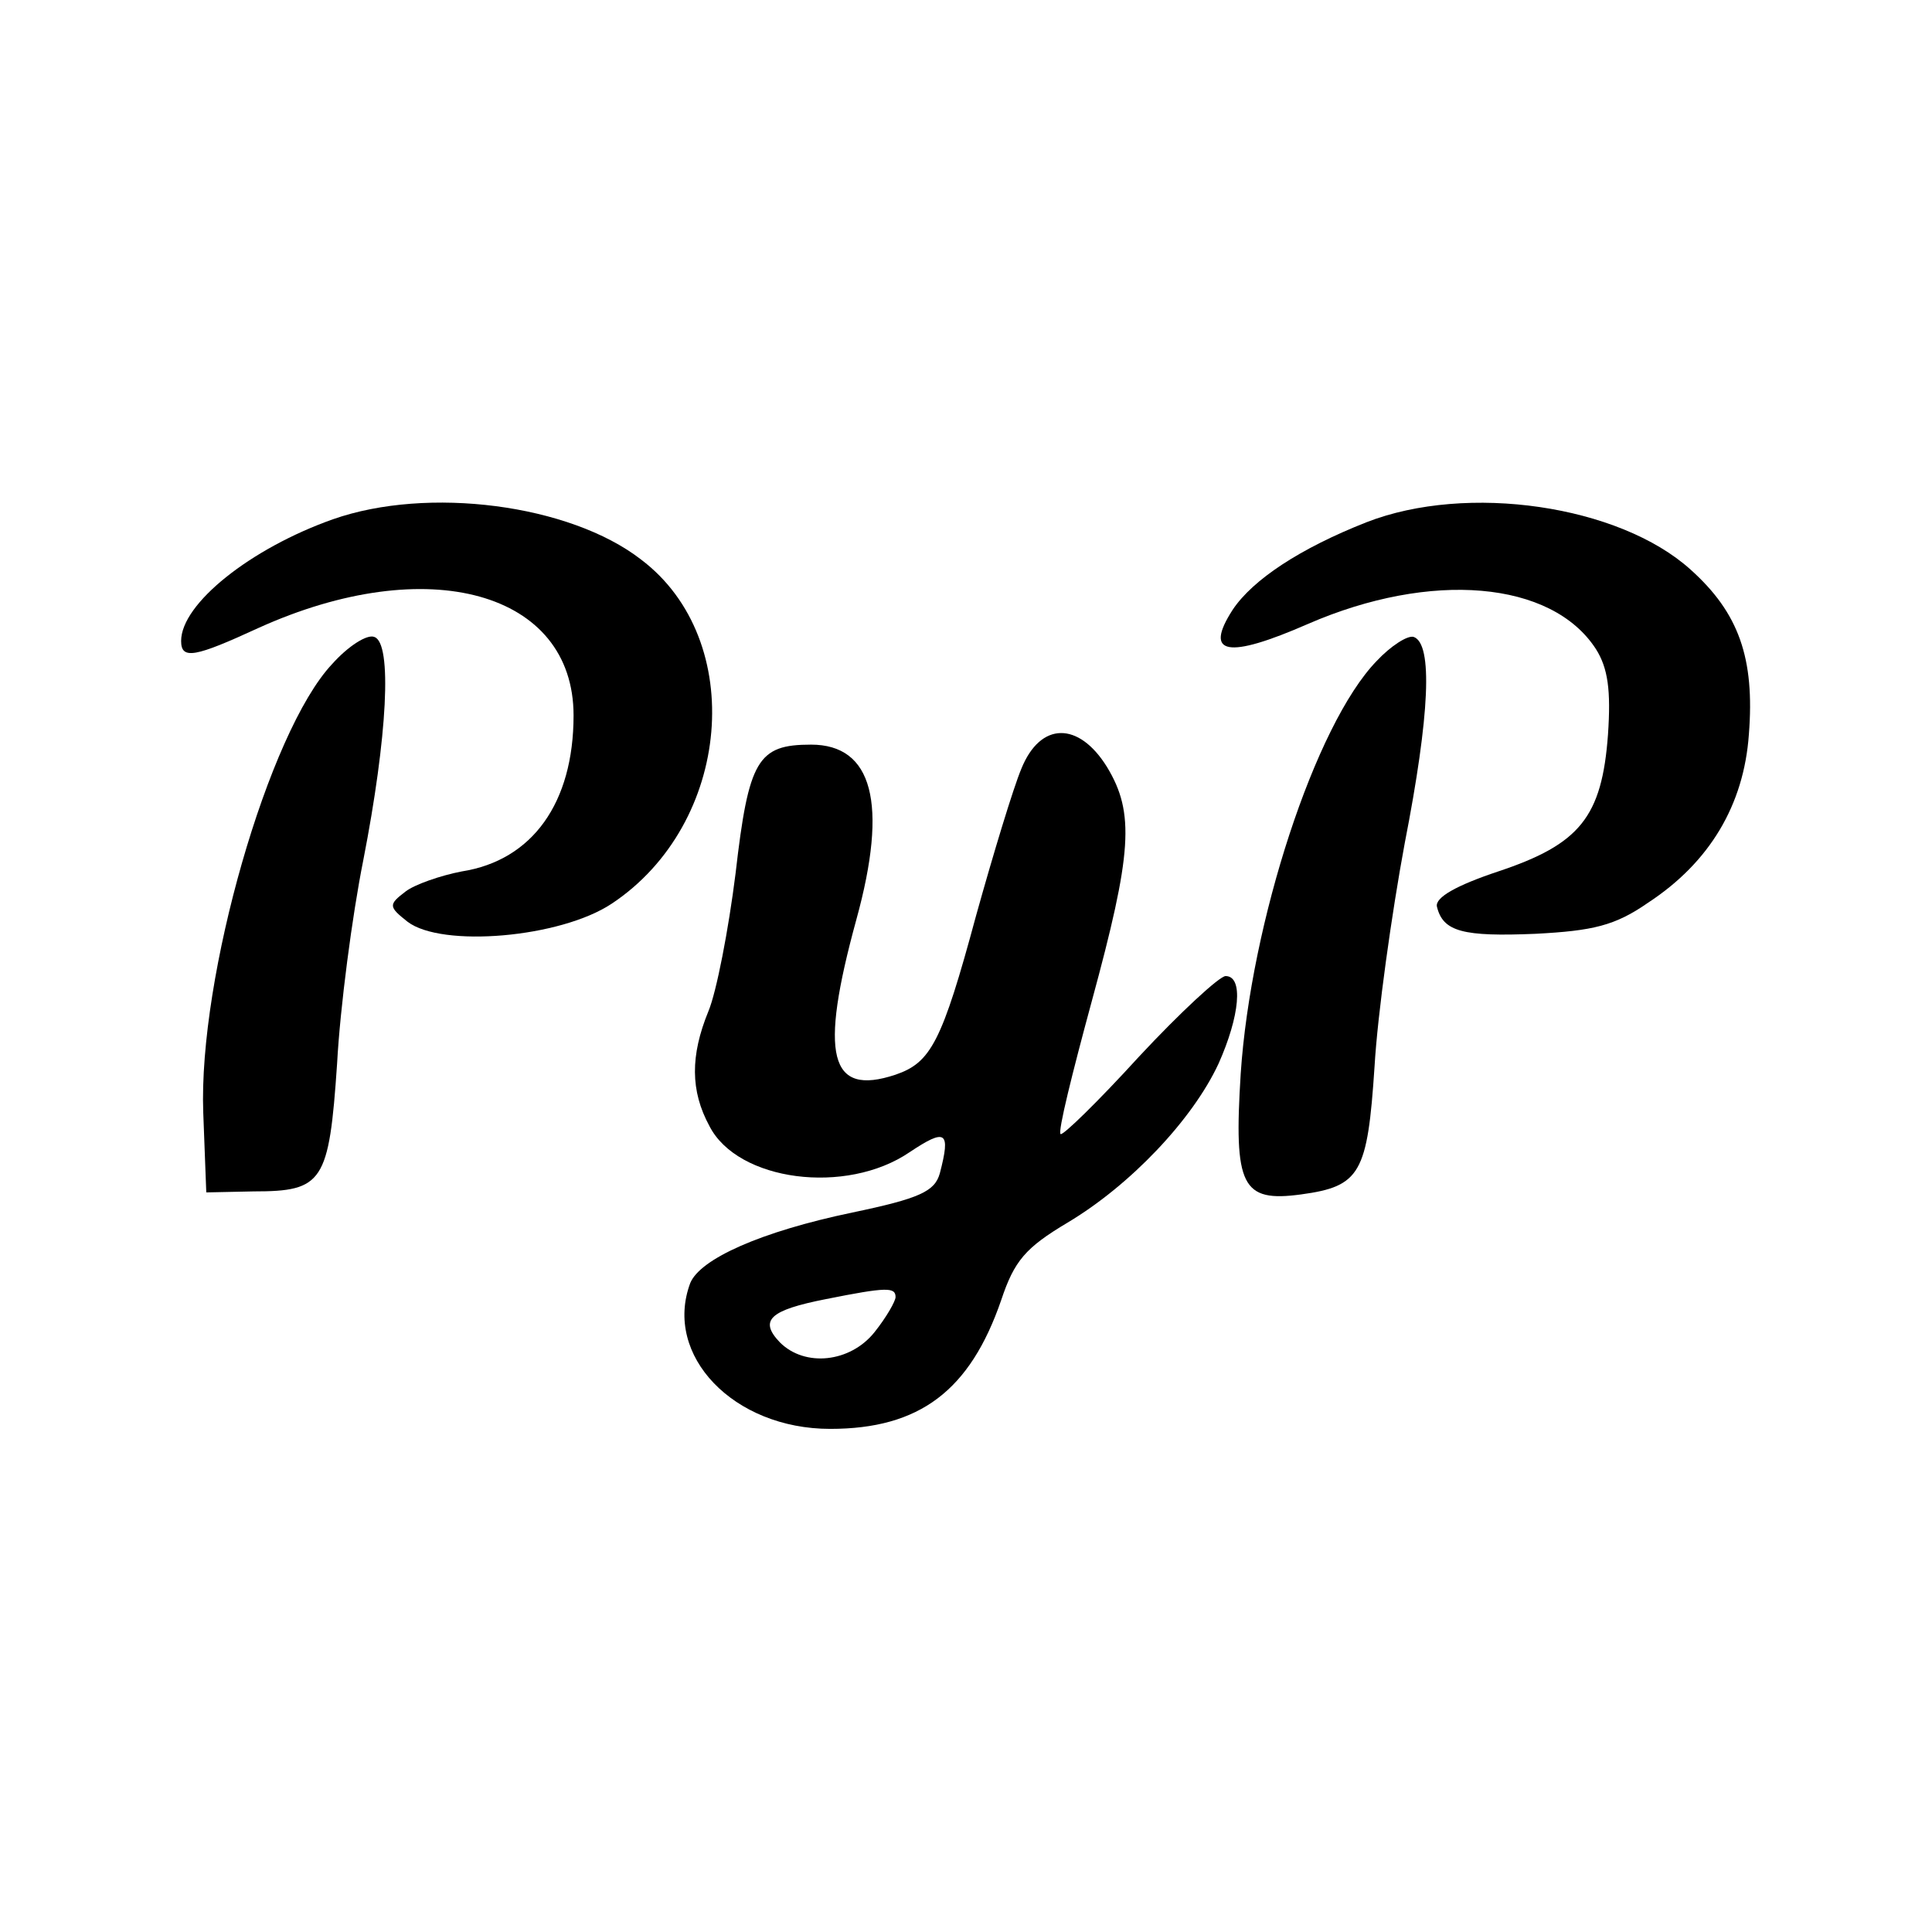
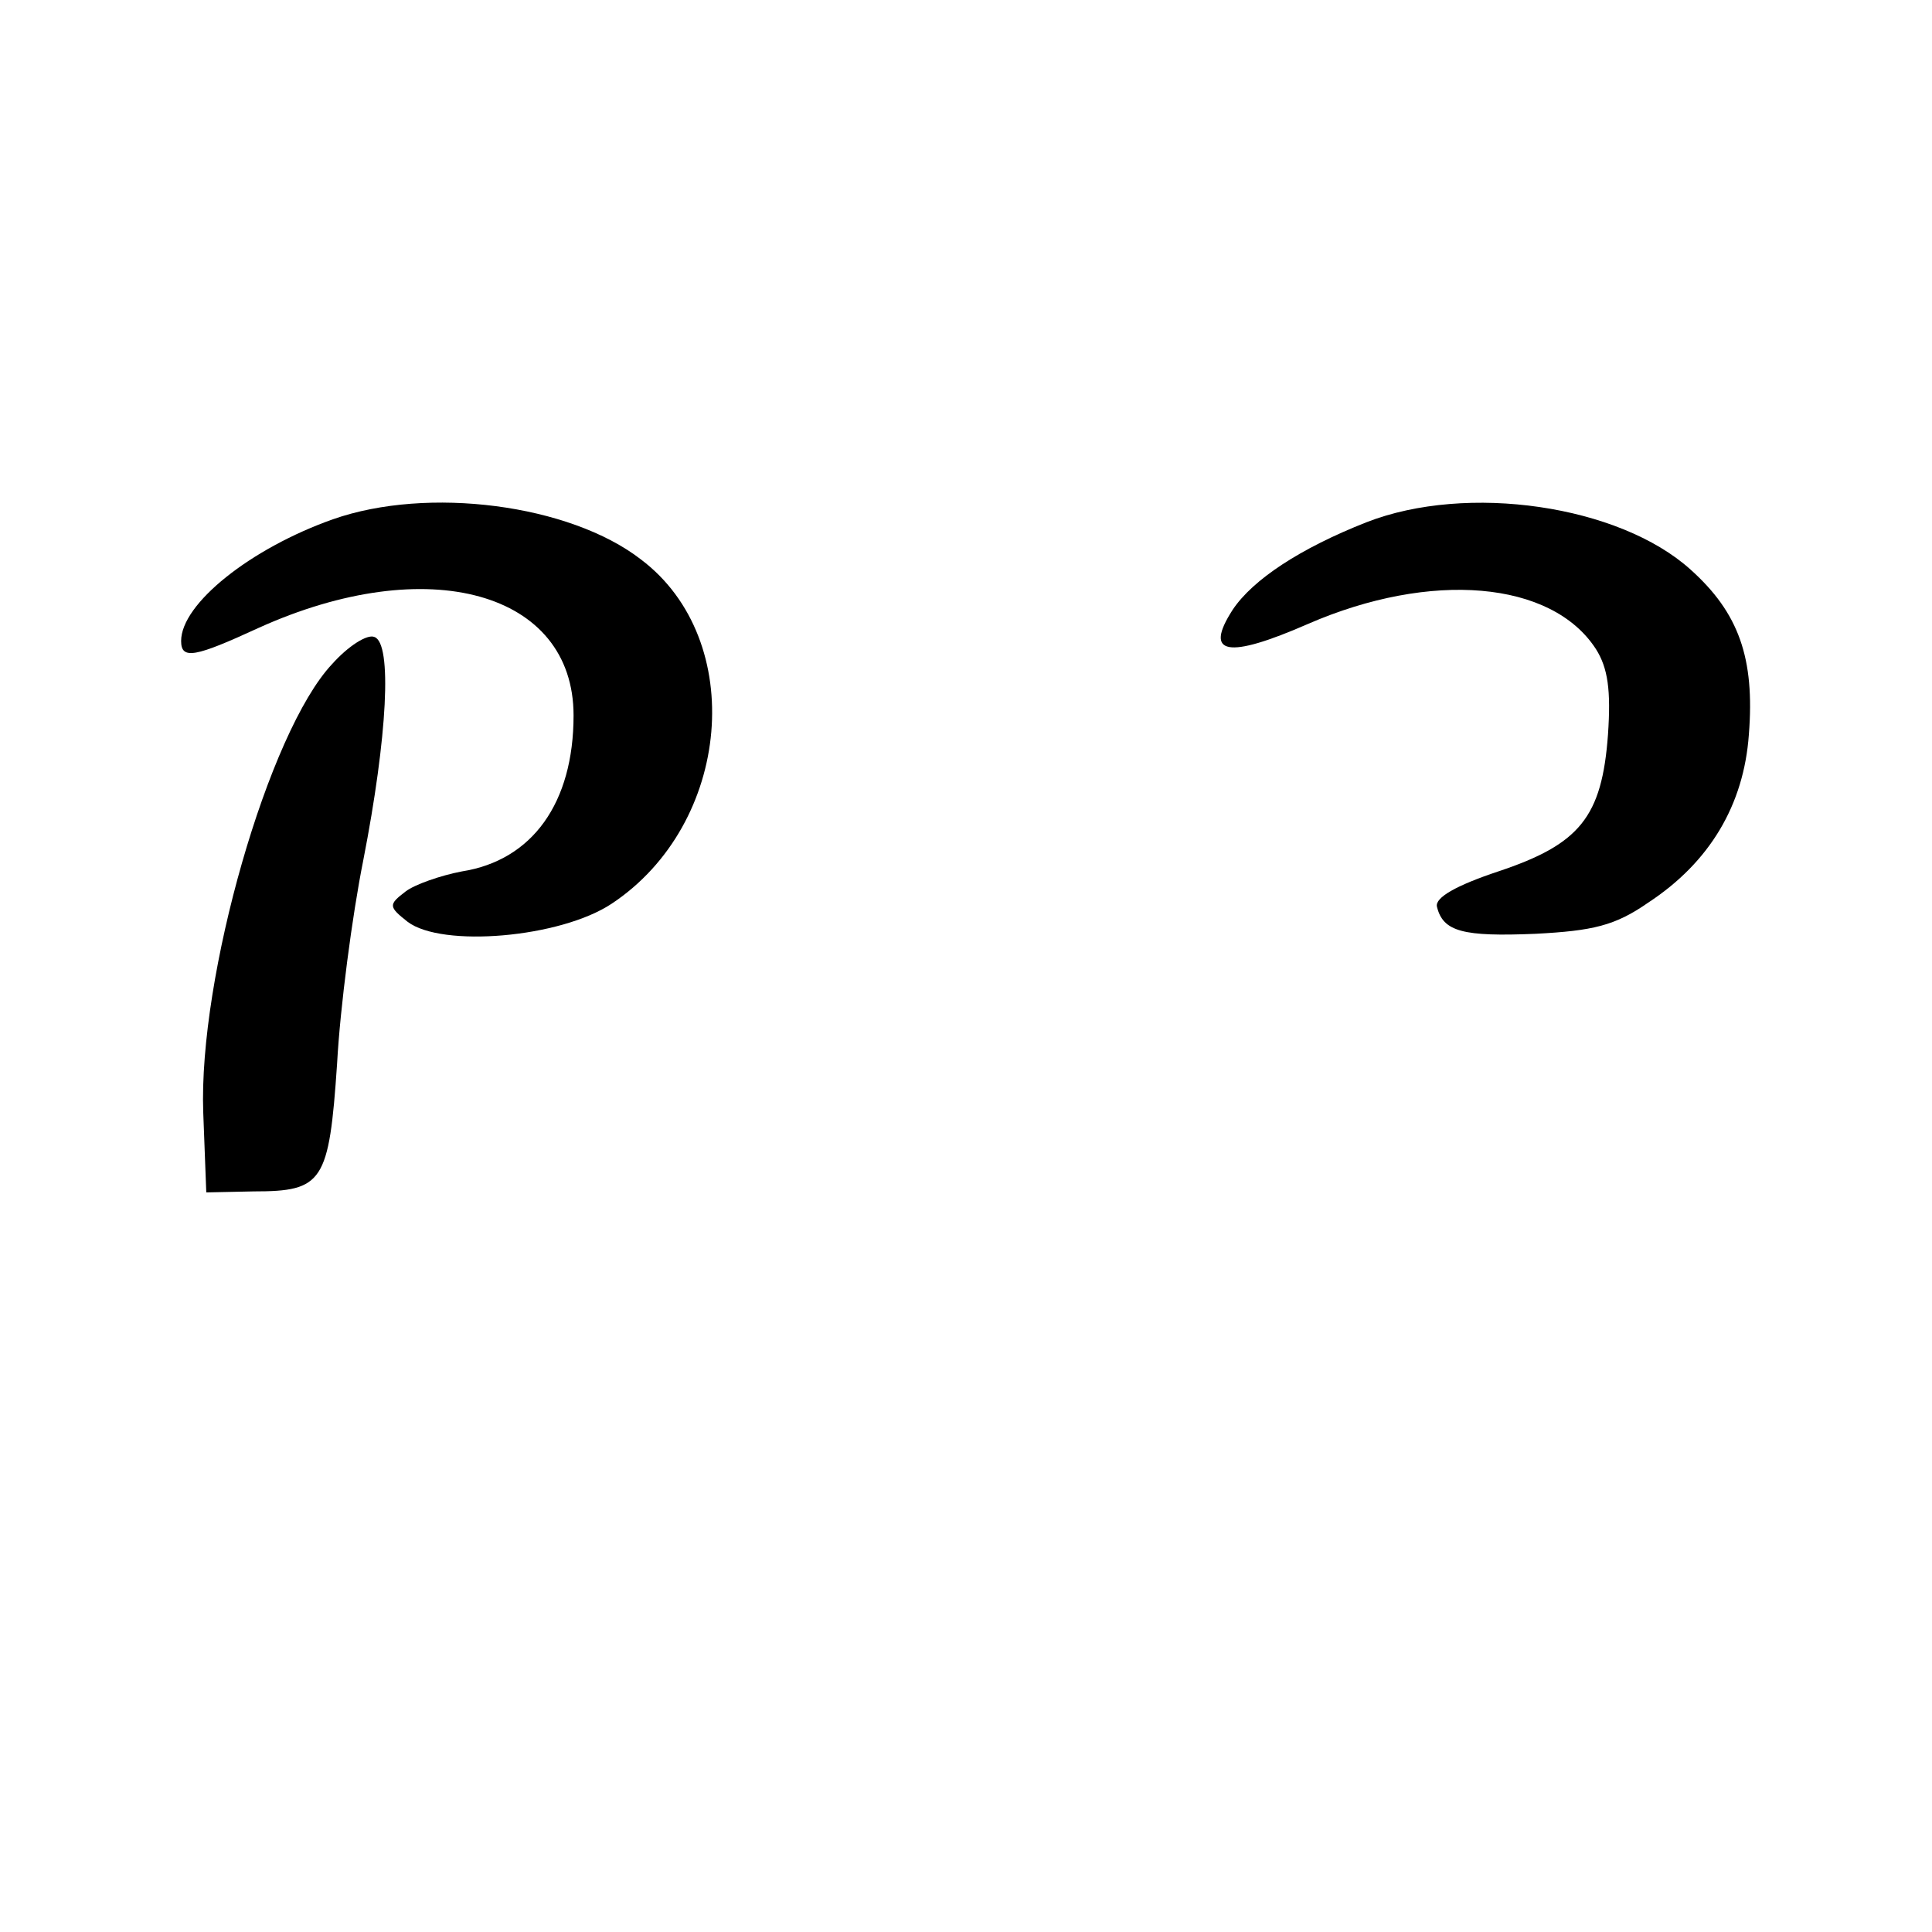
<svg xmlns="http://www.w3.org/2000/svg" version="1.0" width="192pt" height="192pt" viewBox="0 0 192 192" preserveAspectRatio="xMidYMid meet">
  <g transform="translate(0,192) scale(0.1,-0.1)" fill="#000000" stroke="none">
    <path d="M331 1404 c-82 -29 -151 -84 -151 -121 0 -19 14 -16 77 13 168 76 313 36 313 -87 0 -87 -41 -144 -111 -155 -21 -4 -47 -13 -56 -20 -17 -13 -17 -15 2 -30 34 -26 152 -16 203 18 119 79 135 262 29 342 -71 55 -212 73 -306 40z" />
    <path d="M1358 1401 c-66 -26 -113 -57 -133 -87 -29 -45 -5 -49 75 -14 122 53 242 43 286 -25 12 -19 15 -41 12 -85 -6 -82 -28 -109 -109 -136 -42 -14 -63 -26 -61 -35 6 -25 26 -30 98 -27 57 3 79 8 112 31 61 40 95 97 100 167 6 76 -10 121 -58 164 -71 64 -222 86 -322 47z" />
    <path d="M330 1260 c-63 -67 -133 -311 -128 -446 l3 -79 47 1 c69 0 75 9 83 127 3 56 15 147 26 202 24 123 29 216 11 222 -7 3 -26 -9 -42 -27z" />
-     <path d="M1368 1263 c-61 -63 -125 -260 -135 -410 -7 -112 1 -128 60 -120 59 8 66 21 73 127 3 52 17 152 30 222 25 128 28 198 9 205 -6 2 -23 -9 -37 -24z" />
-     <path d="M1015 1156 c-8 -19 -28 -85 -45 -146 -34 -126 -45 -146 -80 -158 -66 -22 -76 19 -39 154 32 116 16 174 -45 174 -53 0 -62 -15 -75 -128 -7 -56 -19 -118 -27 -137 -18 -44 -18 -79 1 -114 28 -55 136 -69 199 -26 36 24 41 21 30 -21 -5 -18 -20 -25 -87 -39 -91 -19 -151 -46 -161 -70 -27 -72 43 -145 139 -145 89 0 139 38 170 128 13 39 24 52 66 77 62 37 124 102 150 158 21 47 25 87 7 87 -6 0 -45 -36 -86 -80 -41 -45 -76 -79 -78 -77 -3 2 12 62 31 132 40 147 43 187 15 233 -28 45 -66 45 -85 -2z m-125 -525 c0 -4 -9 -20 -21 -35 -24 -30 -69 -35 -94 -10 -21 22 -10 32 46 43 60 12 69 12 69 2z" />
  </g>
</svg>